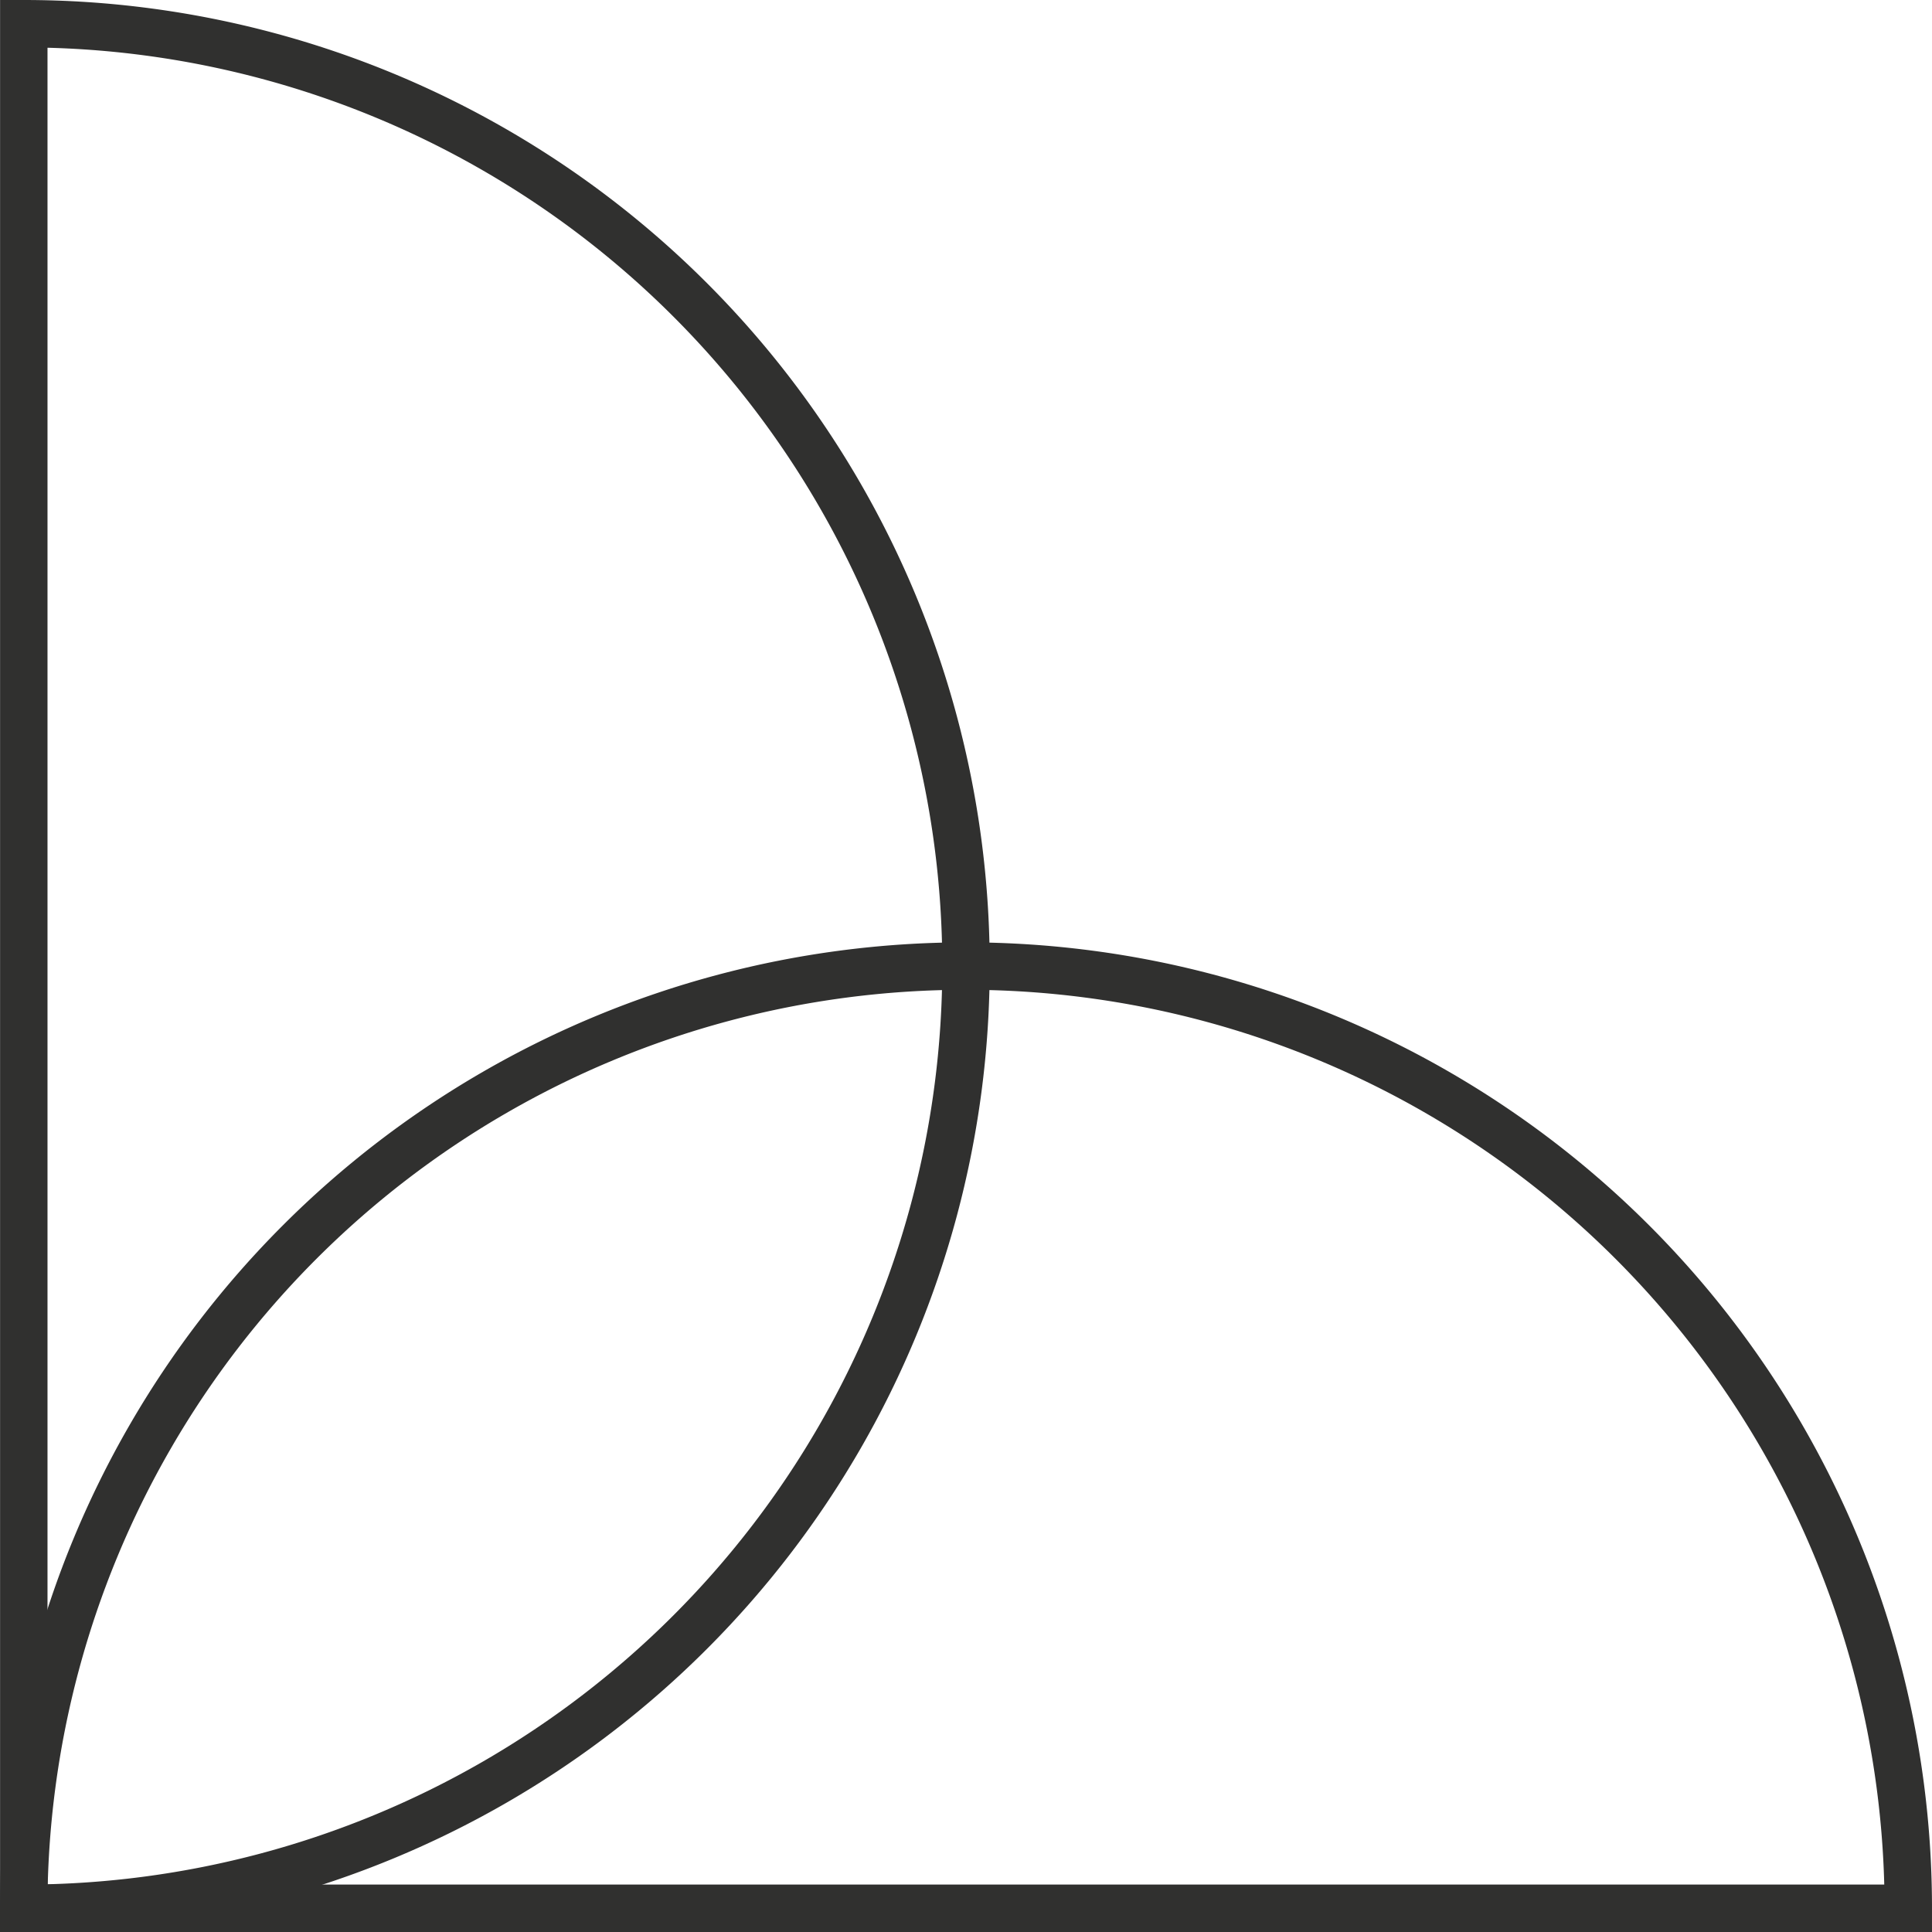
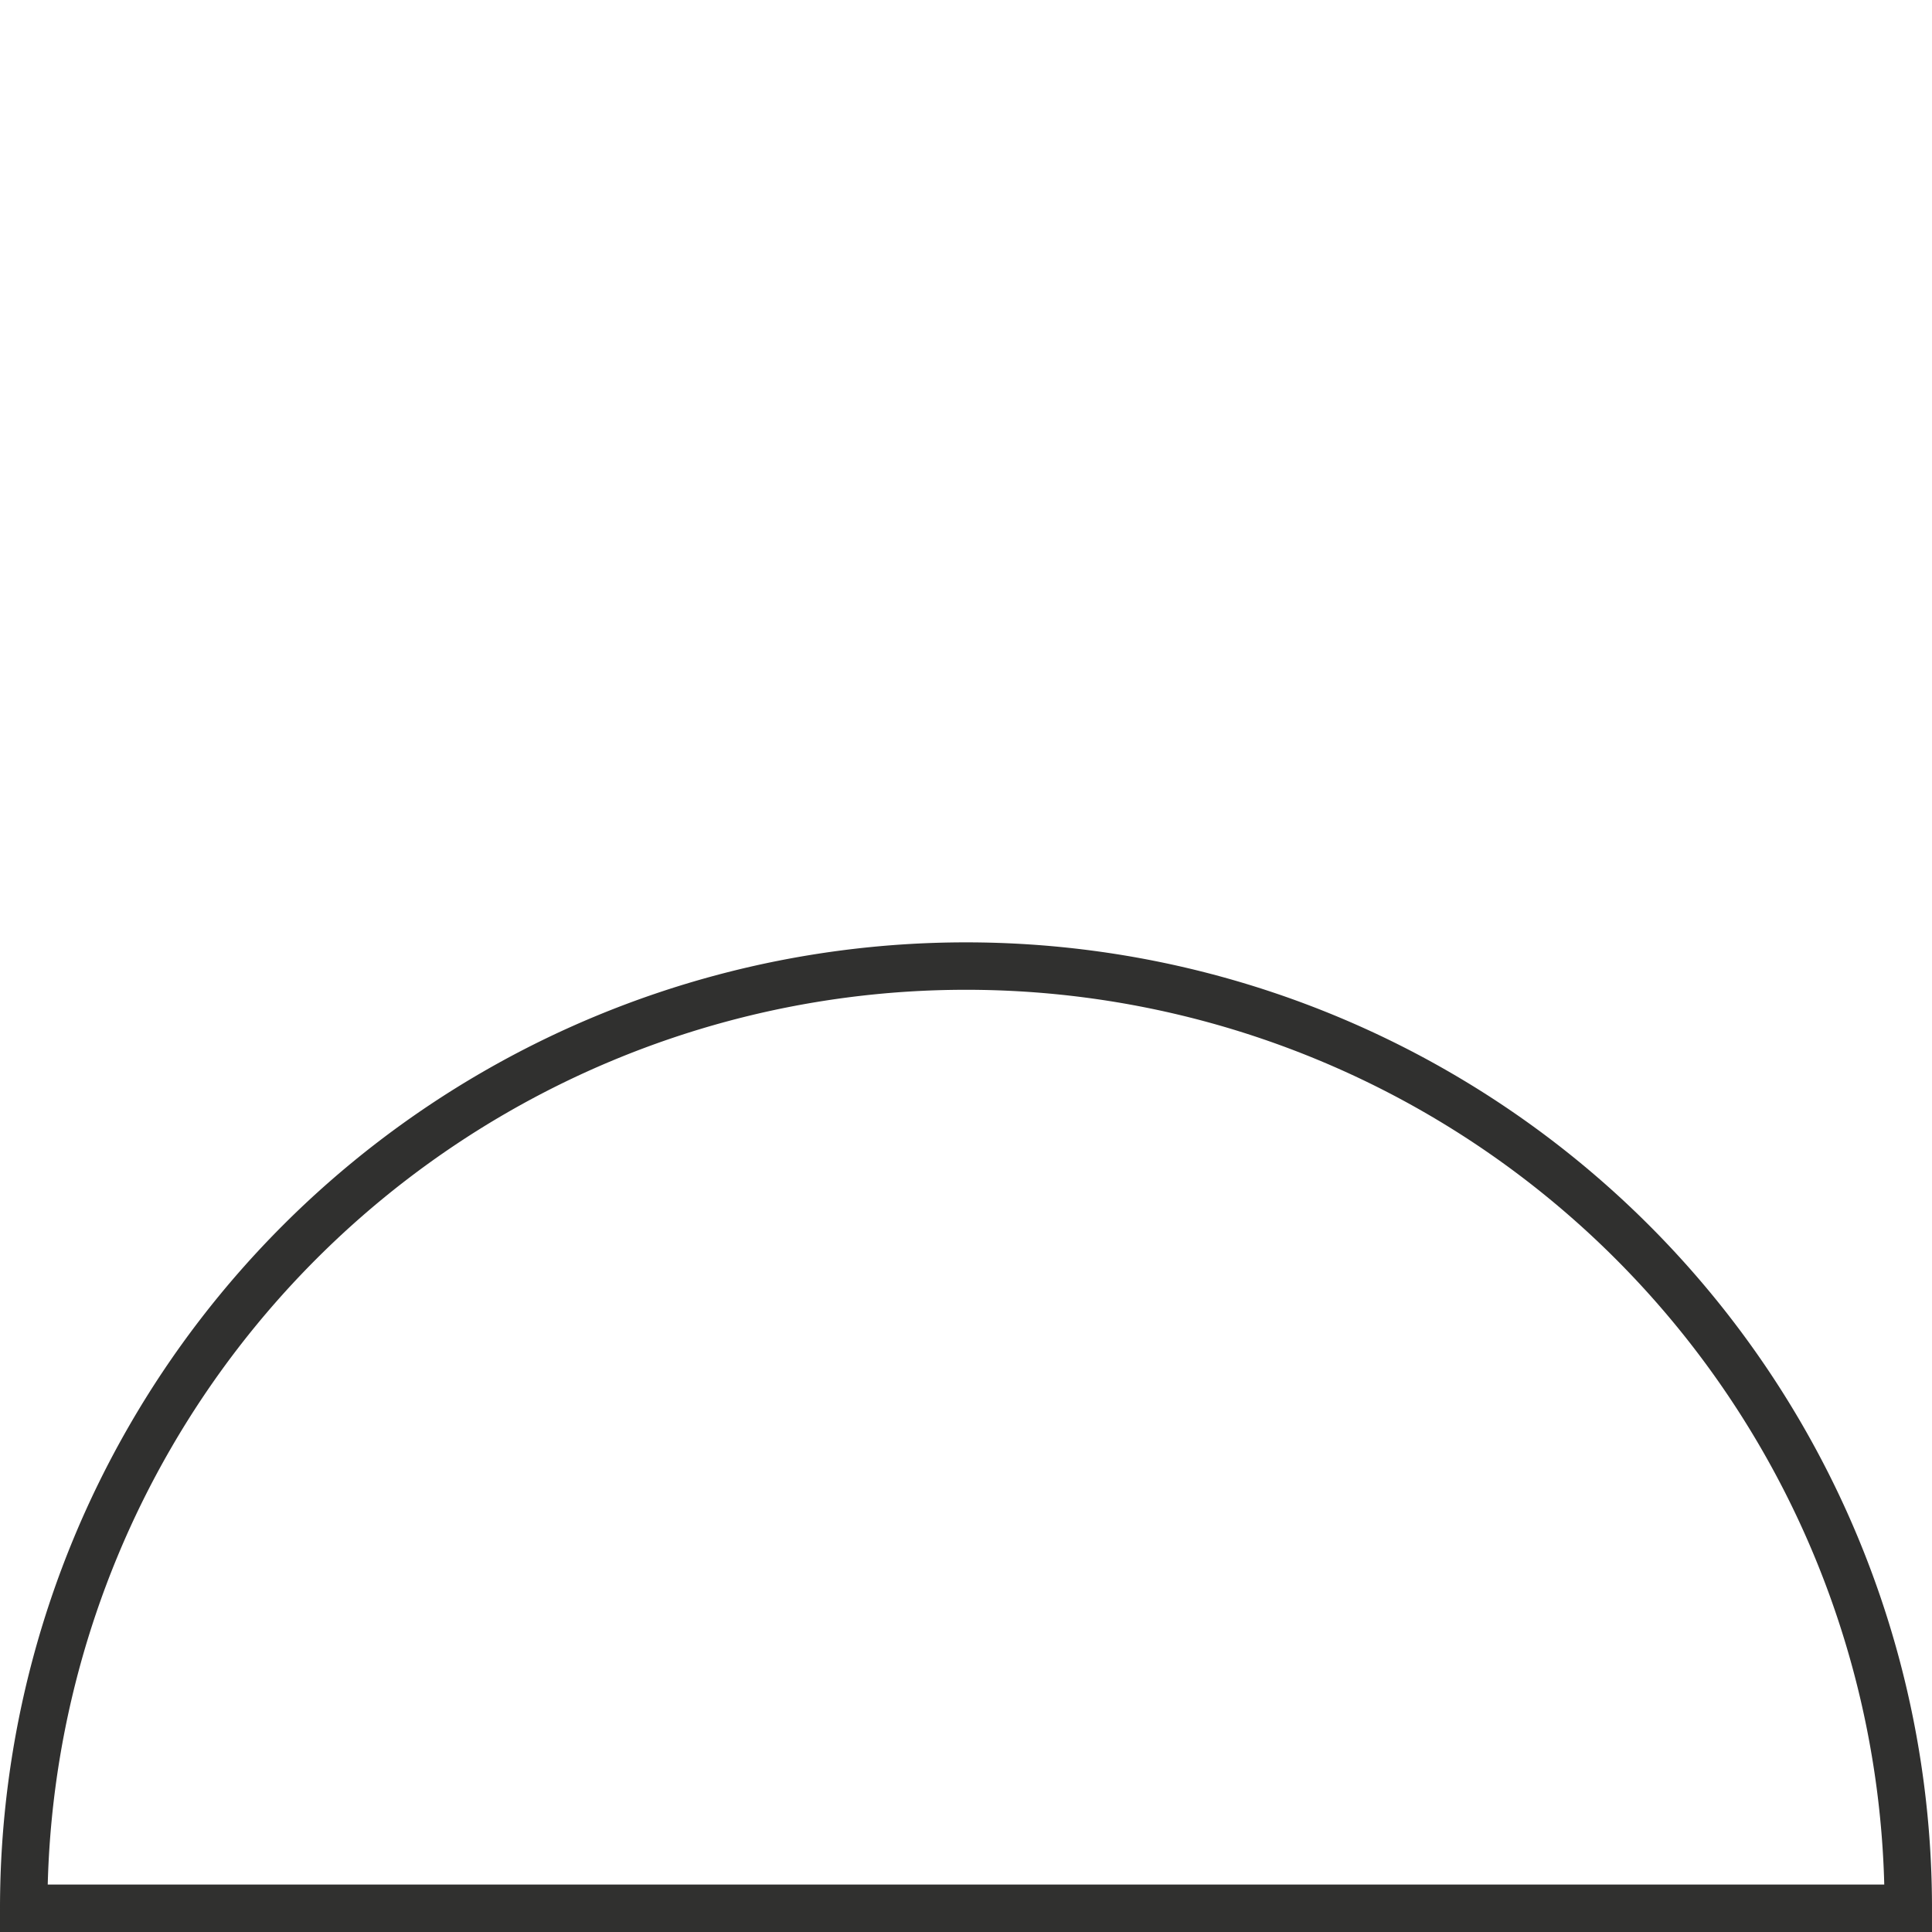
<svg xmlns="http://www.w3.org/2000/svg" width="81.464" height="81.464" viewBox="0 0 81.464 81.464">
  <g id="Group_32" data-name="Group 32" transform="translate(1 1)">
    <g id="Group_33" data-name="Group 33" transform="translate(0 0)">
-       <path id="Path_31" data-name="Path 31" d="M40.232,16.4A39.731,39.731,0,0,1,79.964,56.129H.5A39.731,39.731,0,0,1,40.232,16.4Z" transform="translate(-0.5 23.335)" fill="none" stroke="#30302f" stroke-width="2" />
-       <path id="Path_32" data-name="Path 32" d="M56.129,40.232A39.731,39.731,0,0,1,16.4,79.964V.5A39.731,39.731,0,0,1,56.129,40.232Z" transform="translate(-16.397 -0.5)" fill="none" stroke="#30302f" stroke-width="2" />
+       <path id="Path_31" data-name="Path 31" d="M40.232,16.4A39.731,39.731,0,0,1,79.964,56.129H.5A39.731,39.731,0,0,1,40.232,16.4" transform="translate(-0.5 23.335)" fill="none" stroke="#30302f" stroke-width="2" />
    </g>
  </g>
</svg>